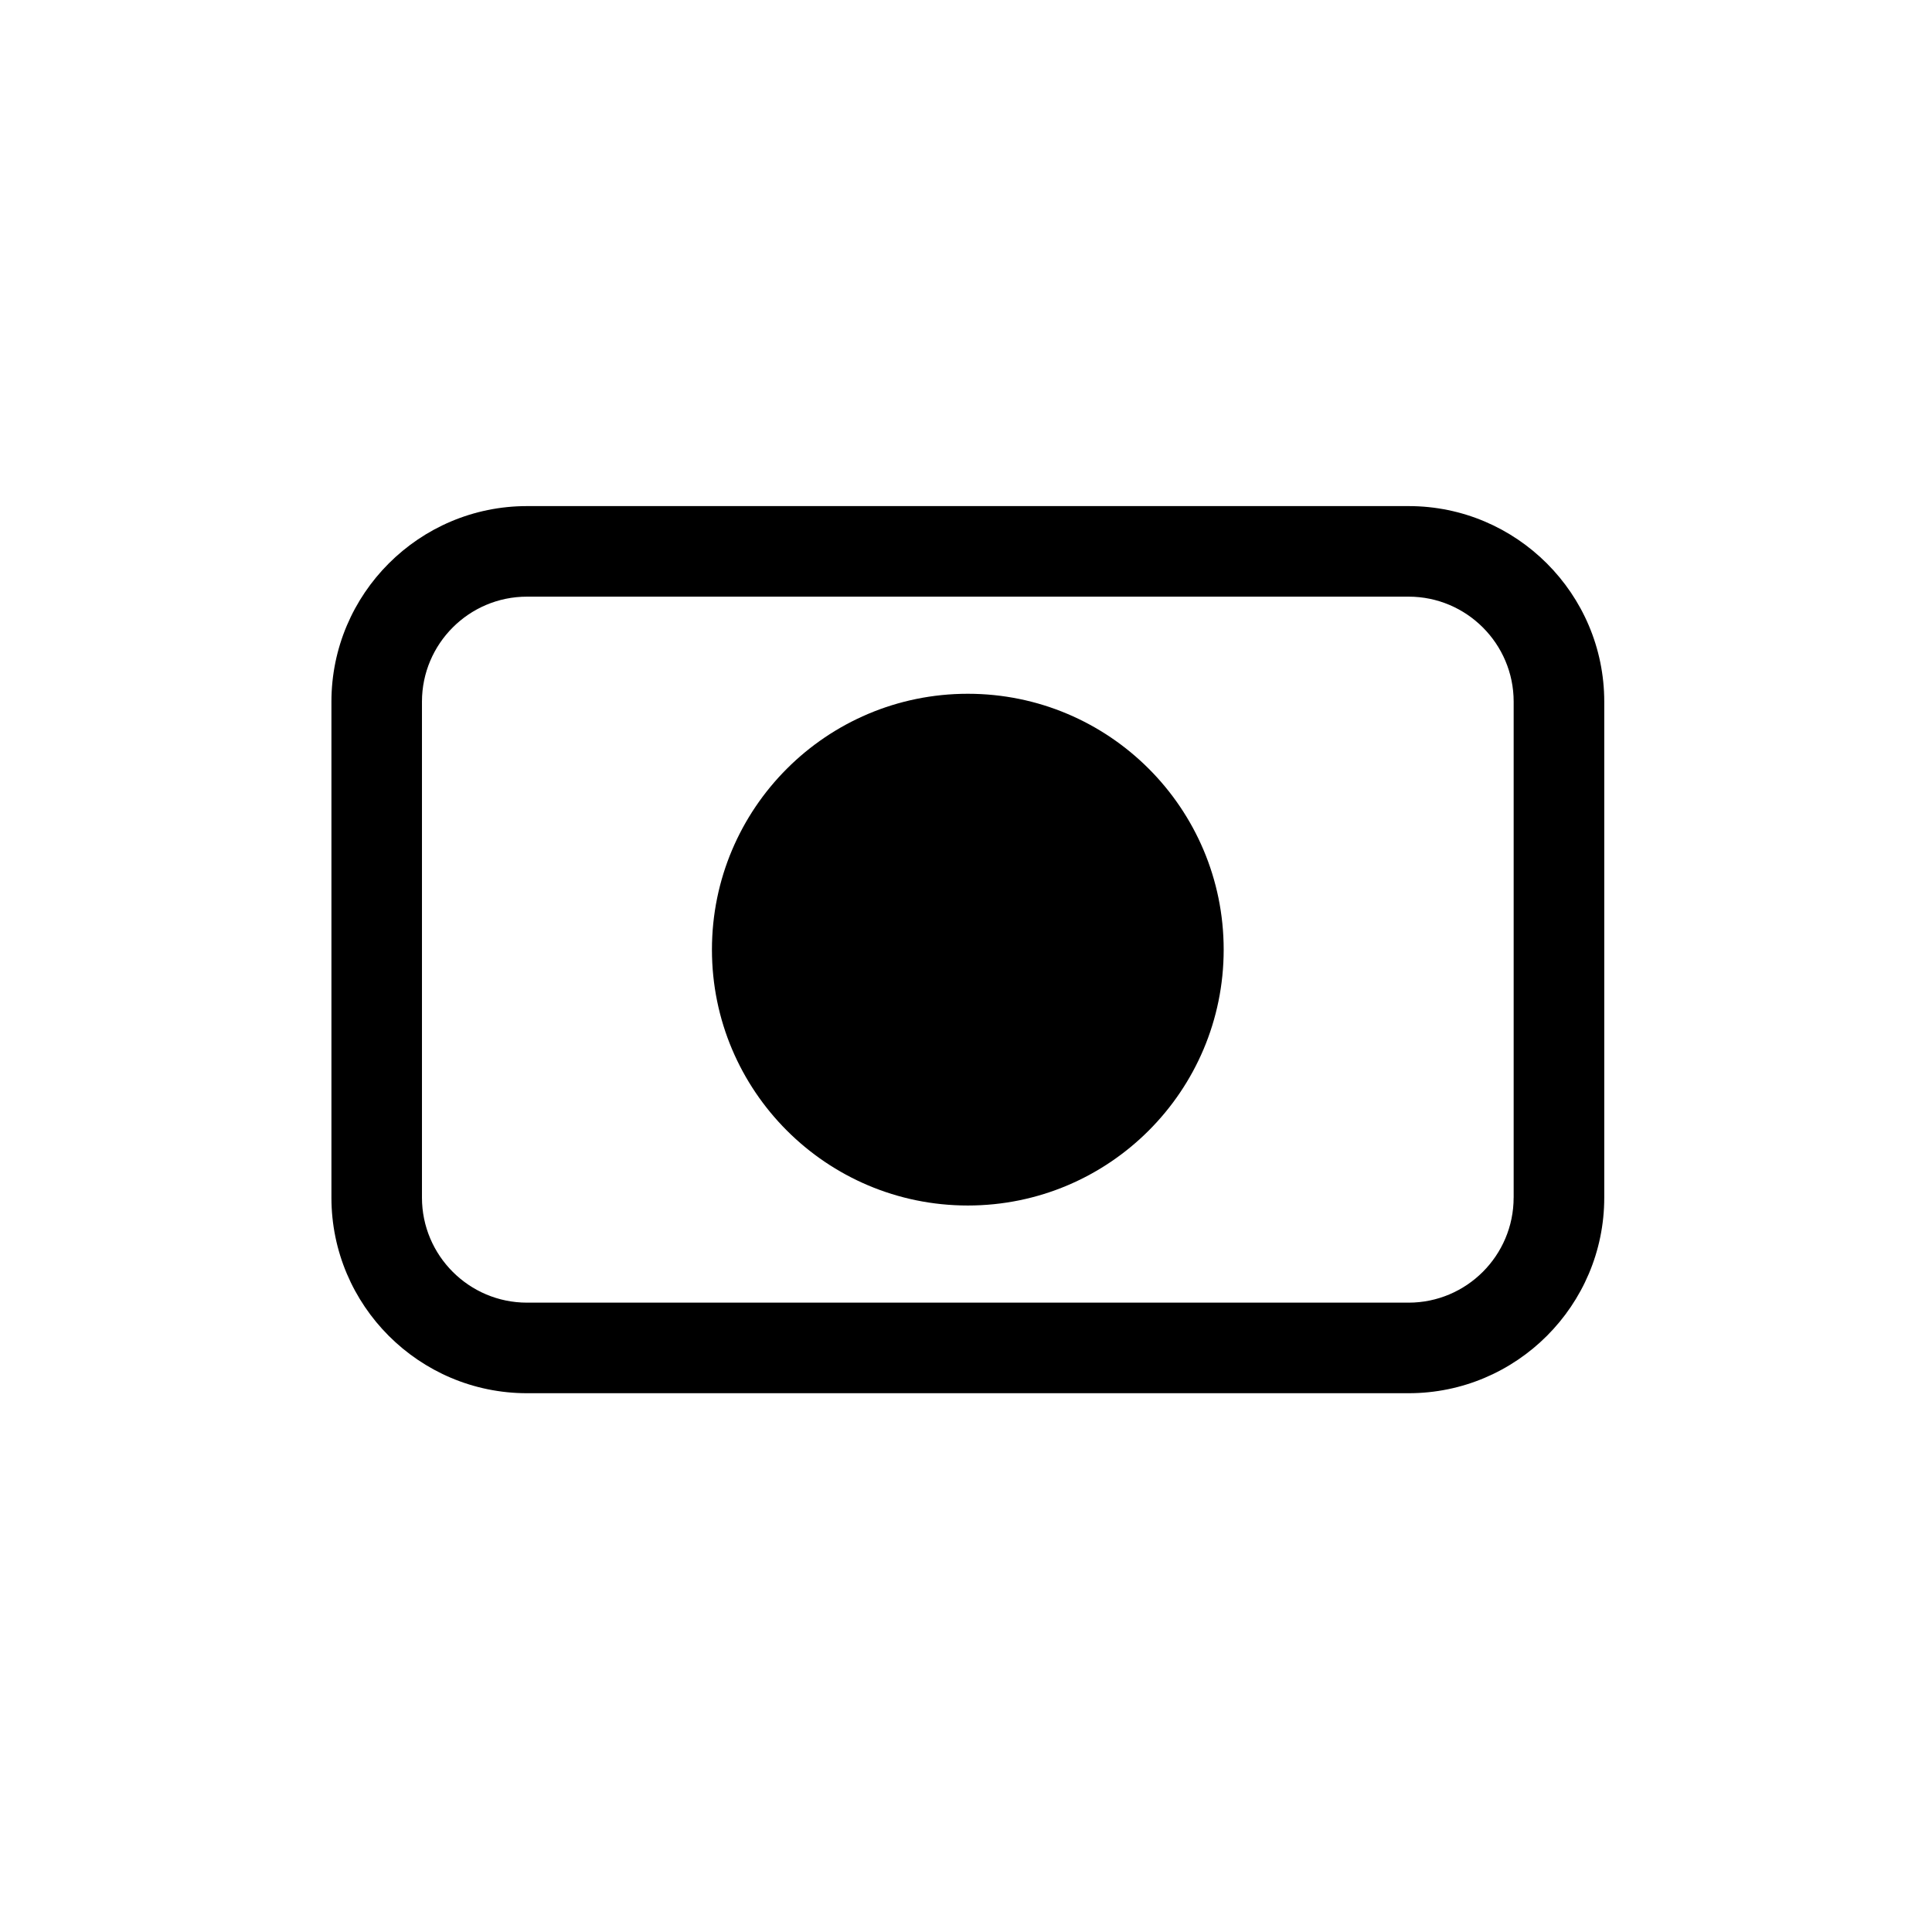
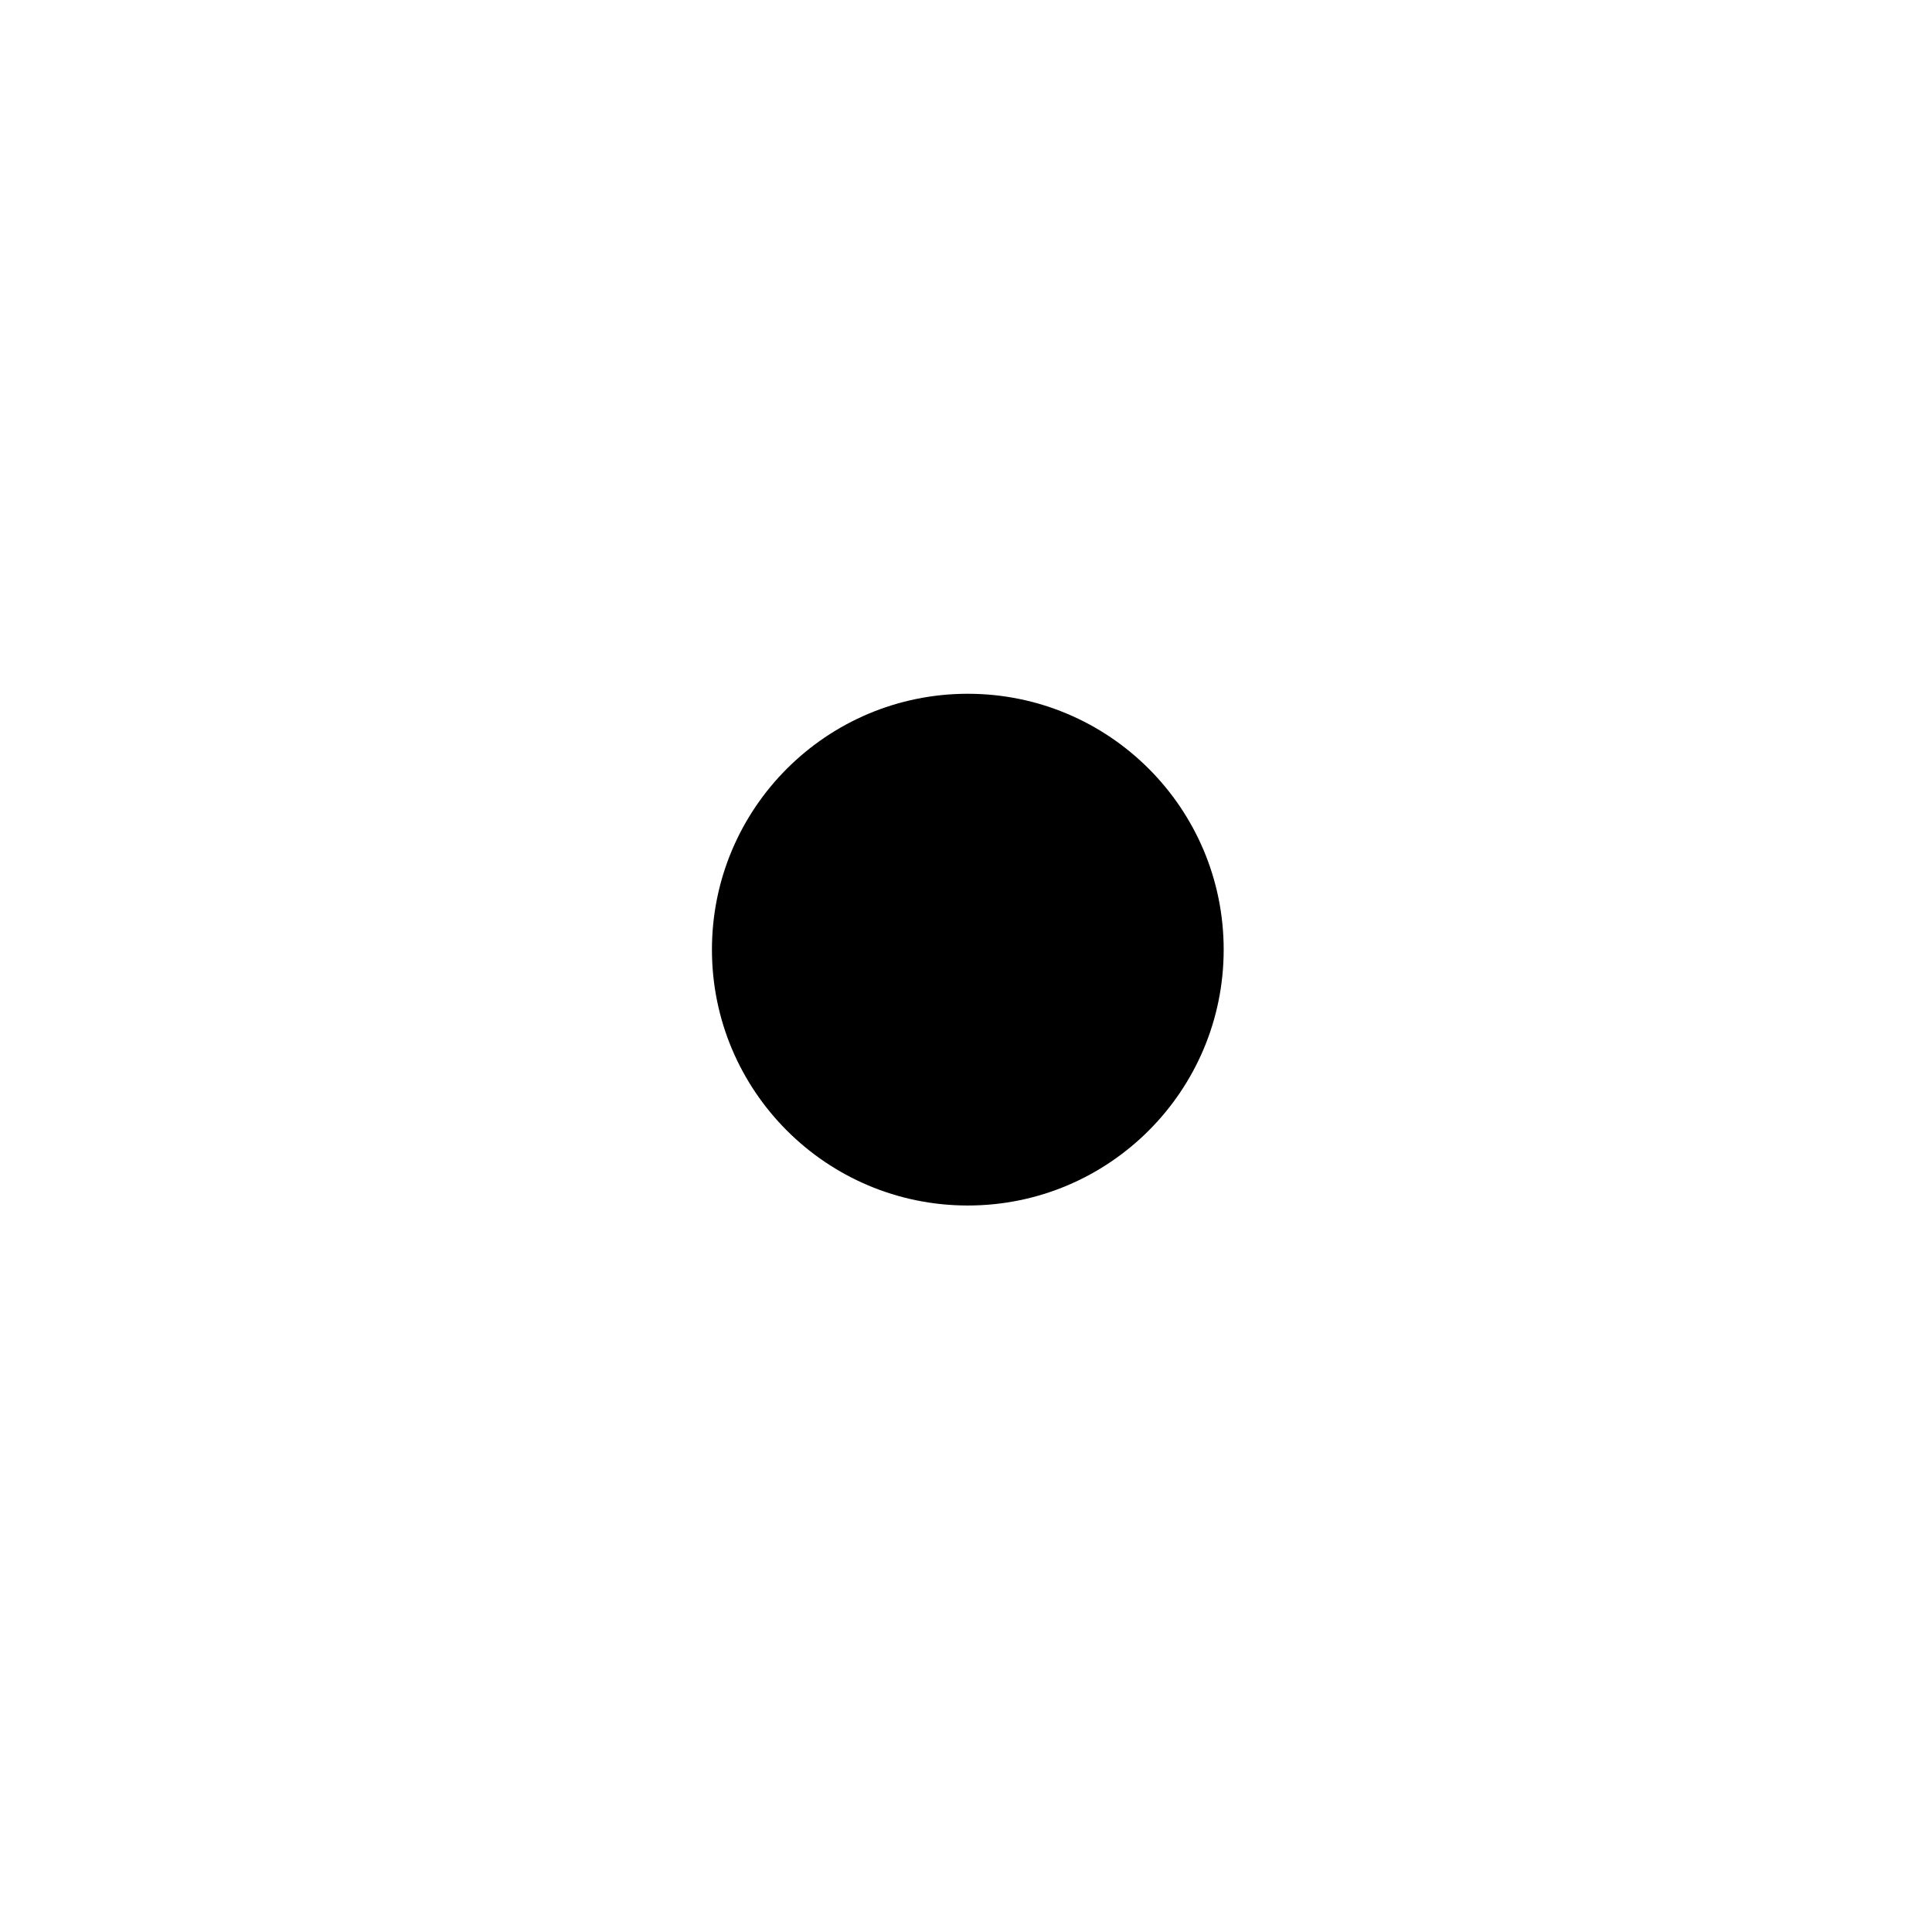
<svg xmlns="http://www.w3.org/2000/svg" version="1.1" id="Capa_1" x="0px" y="0px" width="64px" height="64px" viewBox="0 0 64 64" enable-background="new 0 0 64 64" xml:space="preserve">
  <g>
-     <path d="M46.663,16.765H17.457c-3.572,0-6.478,2.906-6.478,6.479v16.429c0,3.572,2.906,6.479,6.478,6.479h29.207   c3.572,0,6.479-2.906,6.479-6.479V23.244C53.143,19.672,50.236,16.765,46.663,16.765z M50.143,39.673h-0.002   c0,1.918-1.561,3.479-3.479,3.479H17.456c-1.918,0-3.478-1.562-3.478-3.479V23.244c0-1.918,1.56-3.479,3.478-3.479h29.207   c1.918,0,3.479,1.561,3.479,3.479V39.673z" />
    <circle cx="32.06" cy="31.458" r="8.476" />
  </g>
</svg>